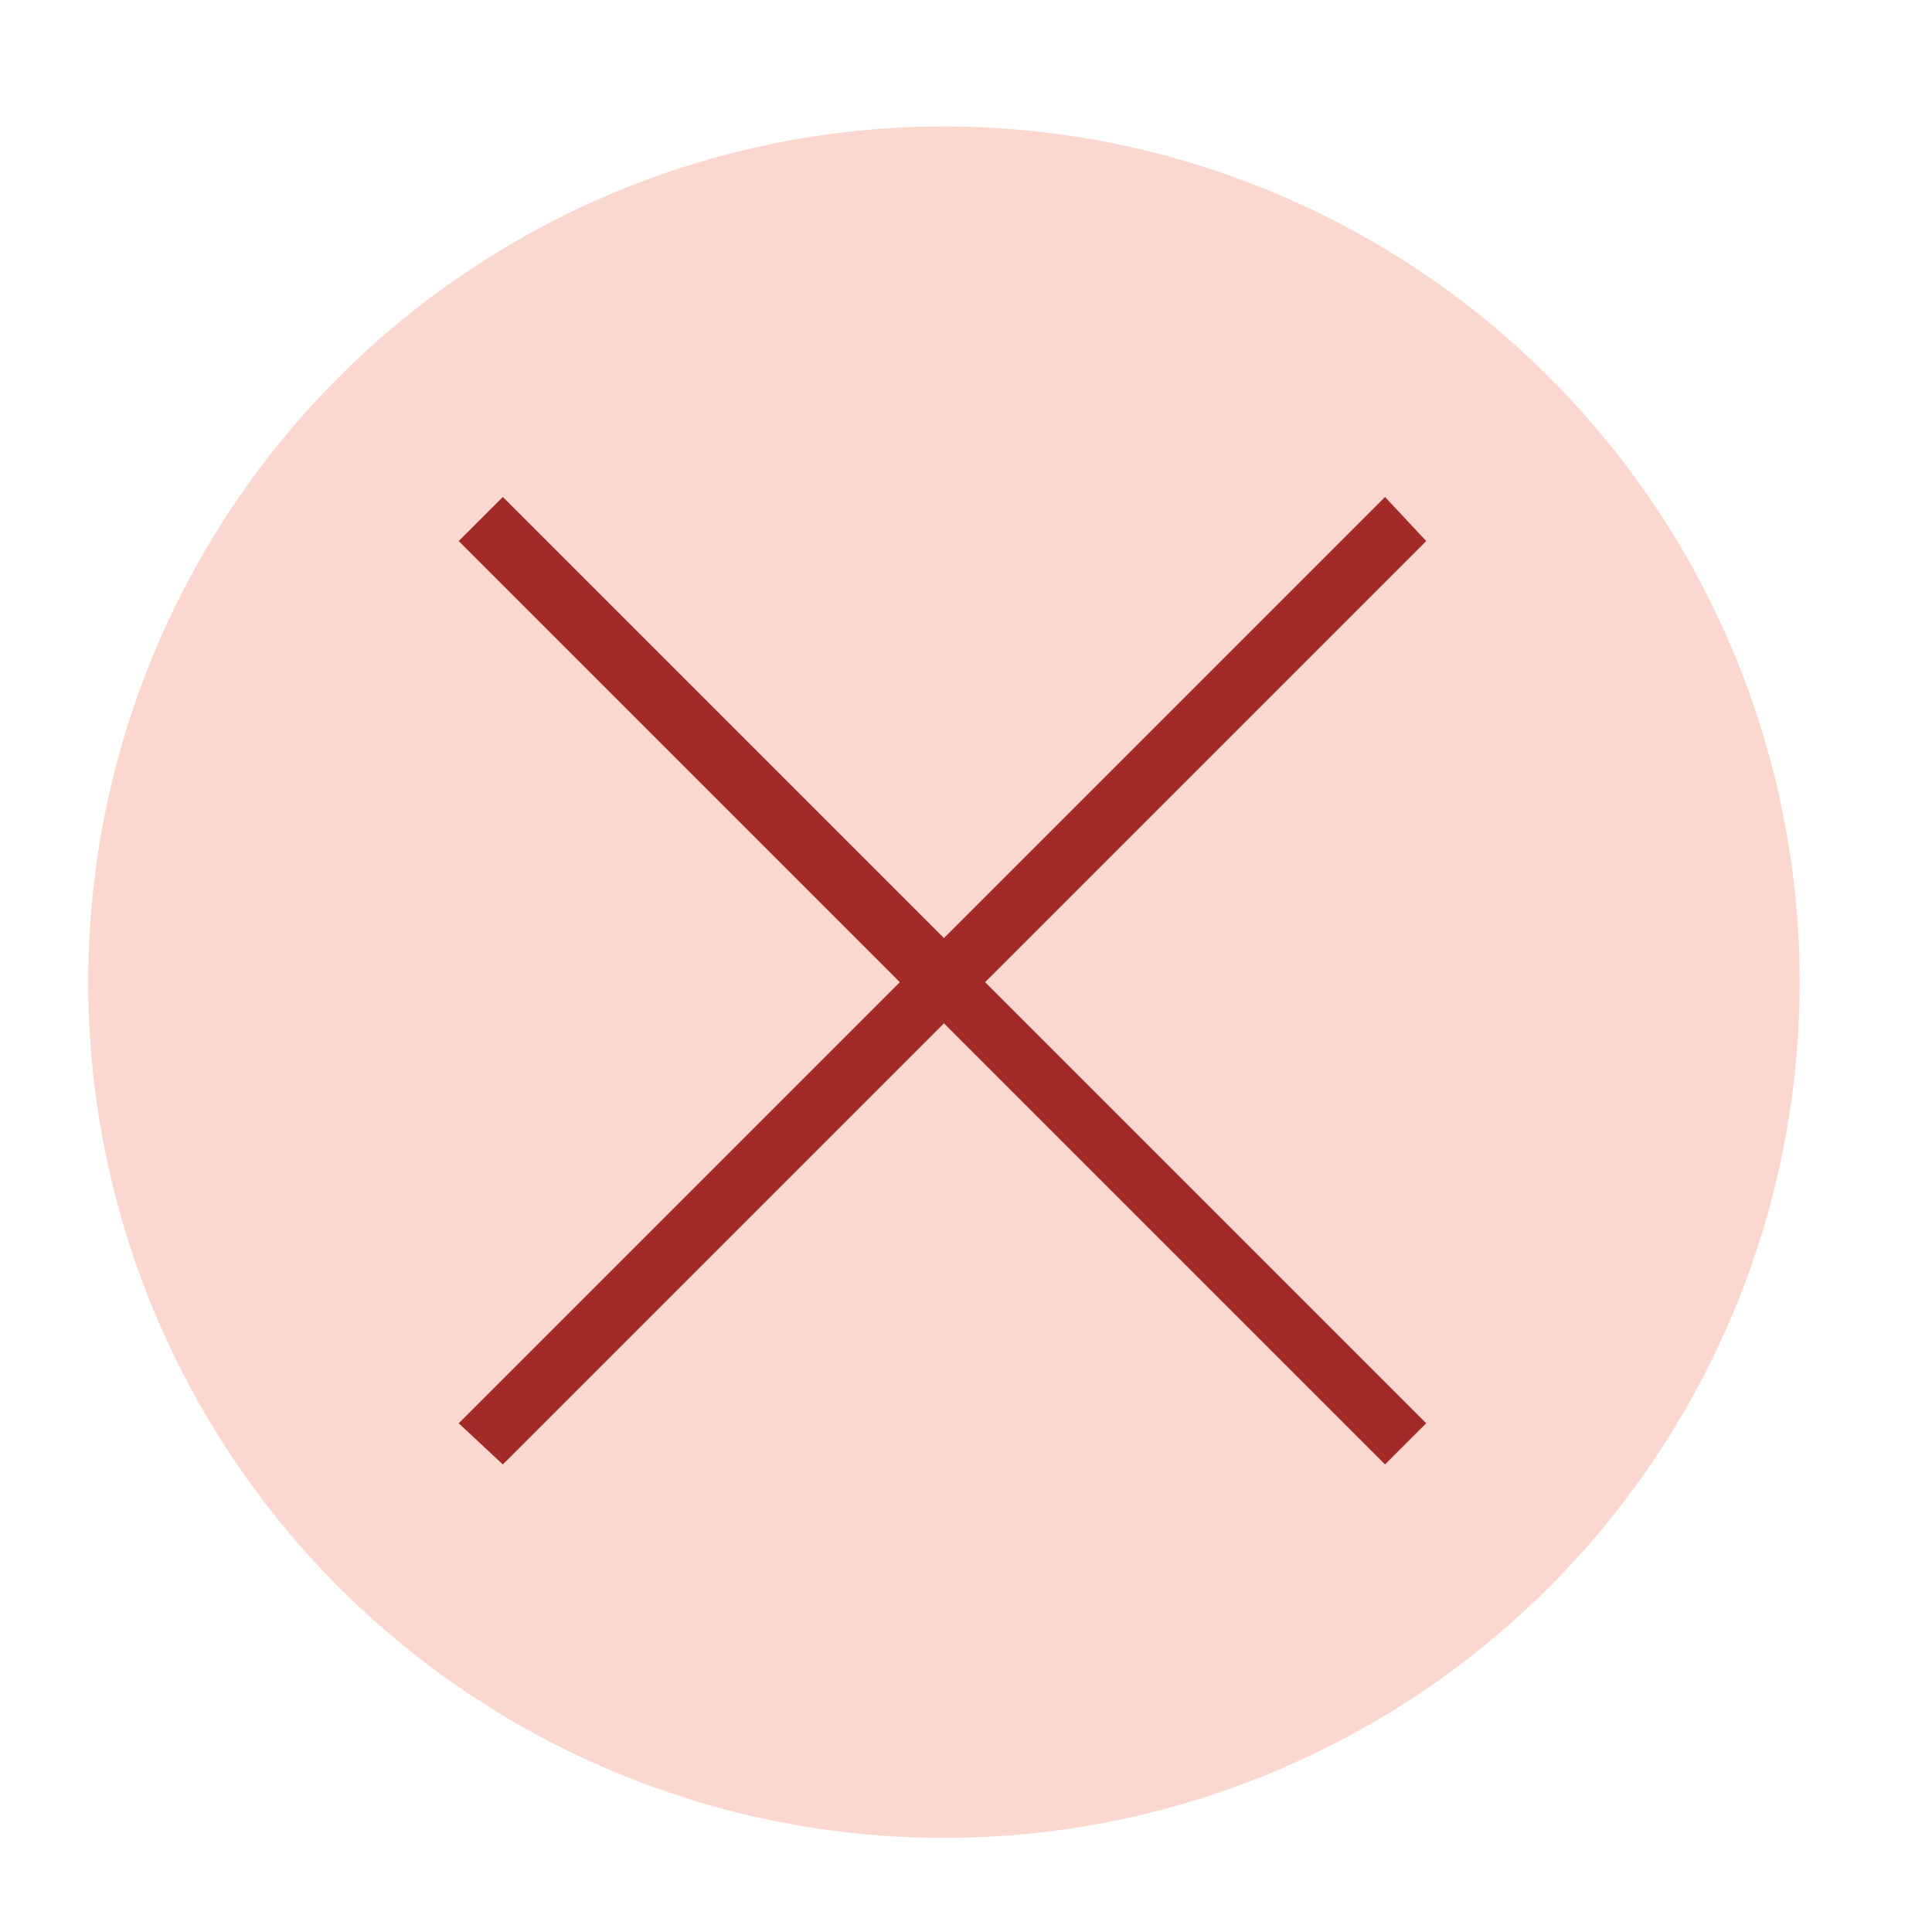
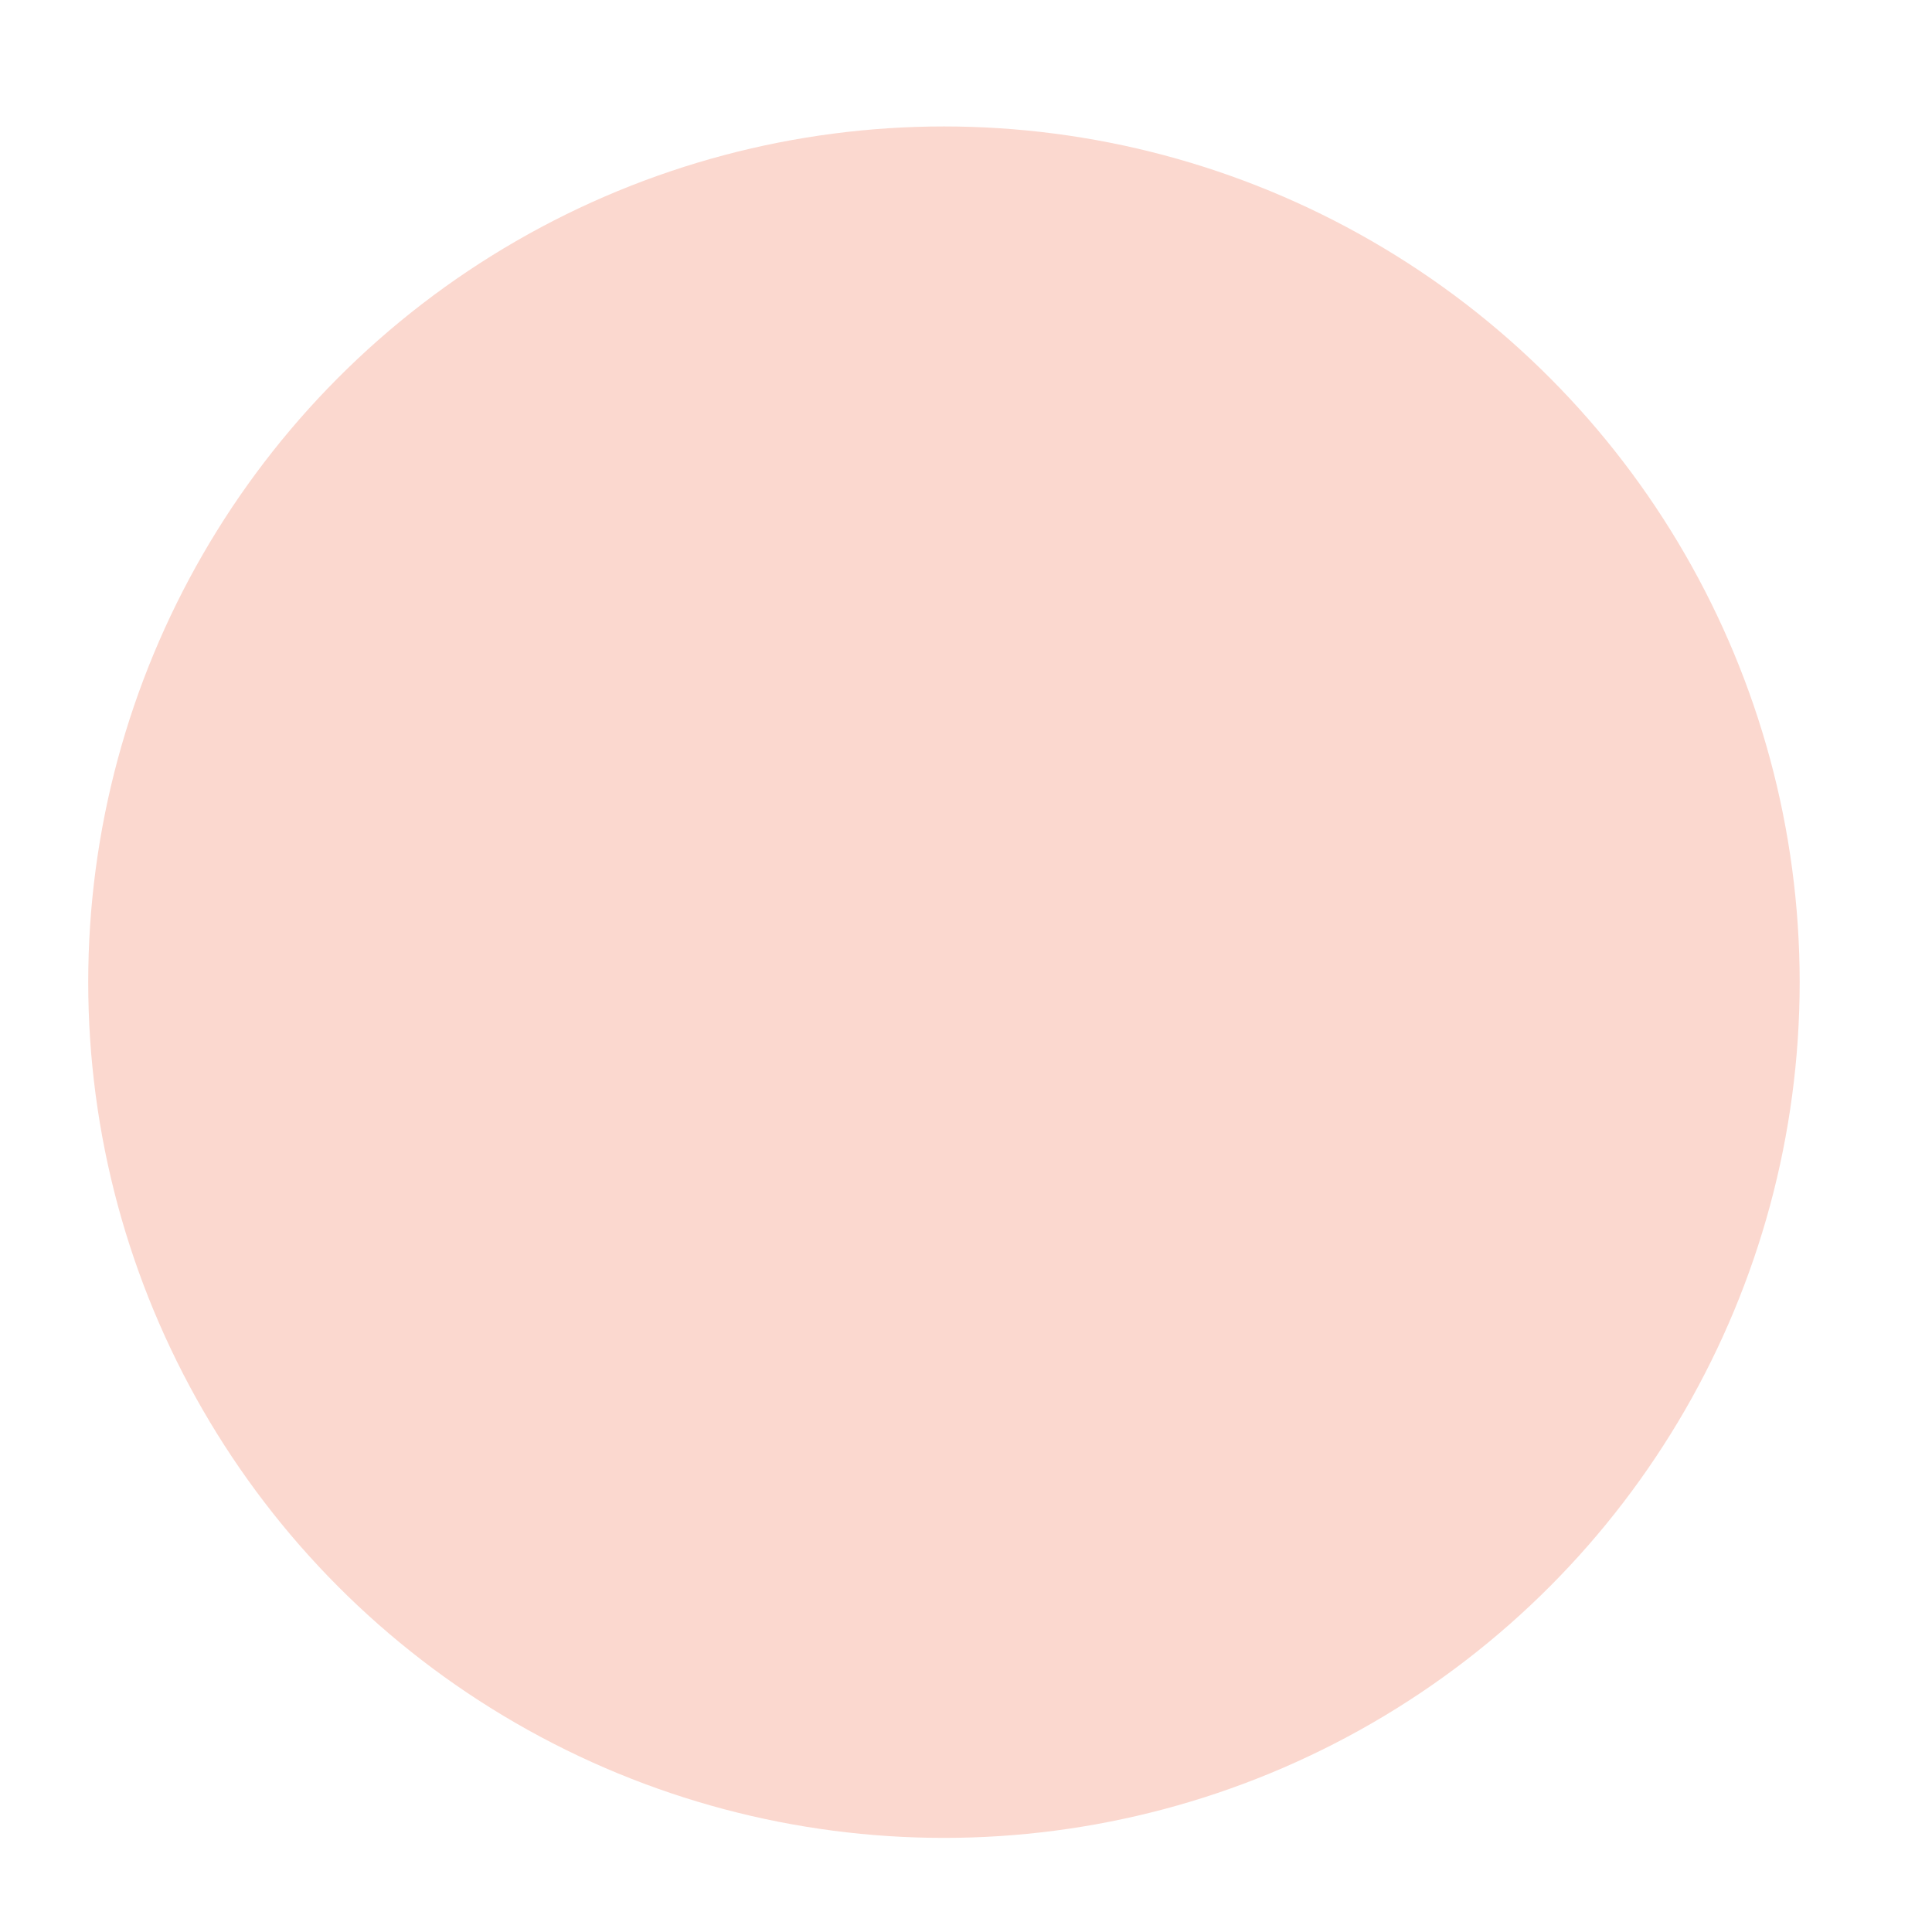
<svg xmlns="http://www.w3.org/2000/svg" version="1.1" id="Calque_1" x="0px" y="0px" viewBox="0 0 65.7 65.7" style="enable-background:new 0 0 65.7 65.7;" xml:space="preserve">
  <style type="text/css">
	.st0{fill:#FBD8CF;}
	.st1{fill:#A22B27;}
</style>
  <circle class="st0" cx="-48" cy="32.8" r="29.1" />
-   <path class="st1" d="M-42.3,20.5c-3.7-5.7-11.4-7.3-17.1-3.6s-7.3,11.4-3.6,17.1c3.6,5.5,10.9,7.2,16.6,3.9l0.7,1.1  c-0.2,0.4-0.2,1,0.1,1.5l7.2,11c0.4,0.6,1.3,0.8,1.9,0.4c0.6-0.4,0.8-1.3,0.4-1.9l-7.2-11c-0.2-0.3-0.5-0.5-0.9-0.6  c-0.1,0-0.3,0-0.4,0l-0.7-1.1C-40.1,33.5-38.7,26.1-42.3,20.5z M-61.6,33.1c-3.2-4.9-1.8-11.5,3.1-14.7c4.9-3.2,11.5-1.8,14.7,3.1  c3.2,4.9,1.8,11.5-3.1,14.7C-51.8,39.4-58.4,38-61.6,33.1z" />
  <circle class="st0" cx="32.1" cy="33.4" r="29.1" />
-   <polygon class="st1" points="33.5,33.4 48.5,48.4 47.1,49.8 32.1,34.8 17.1,49.8 15.6,48.4 30.6,33.4 15.6,18.4 17.1,16.9   32.1,31.9 47.1,16.9 48.5,18.4 " />
</svg>